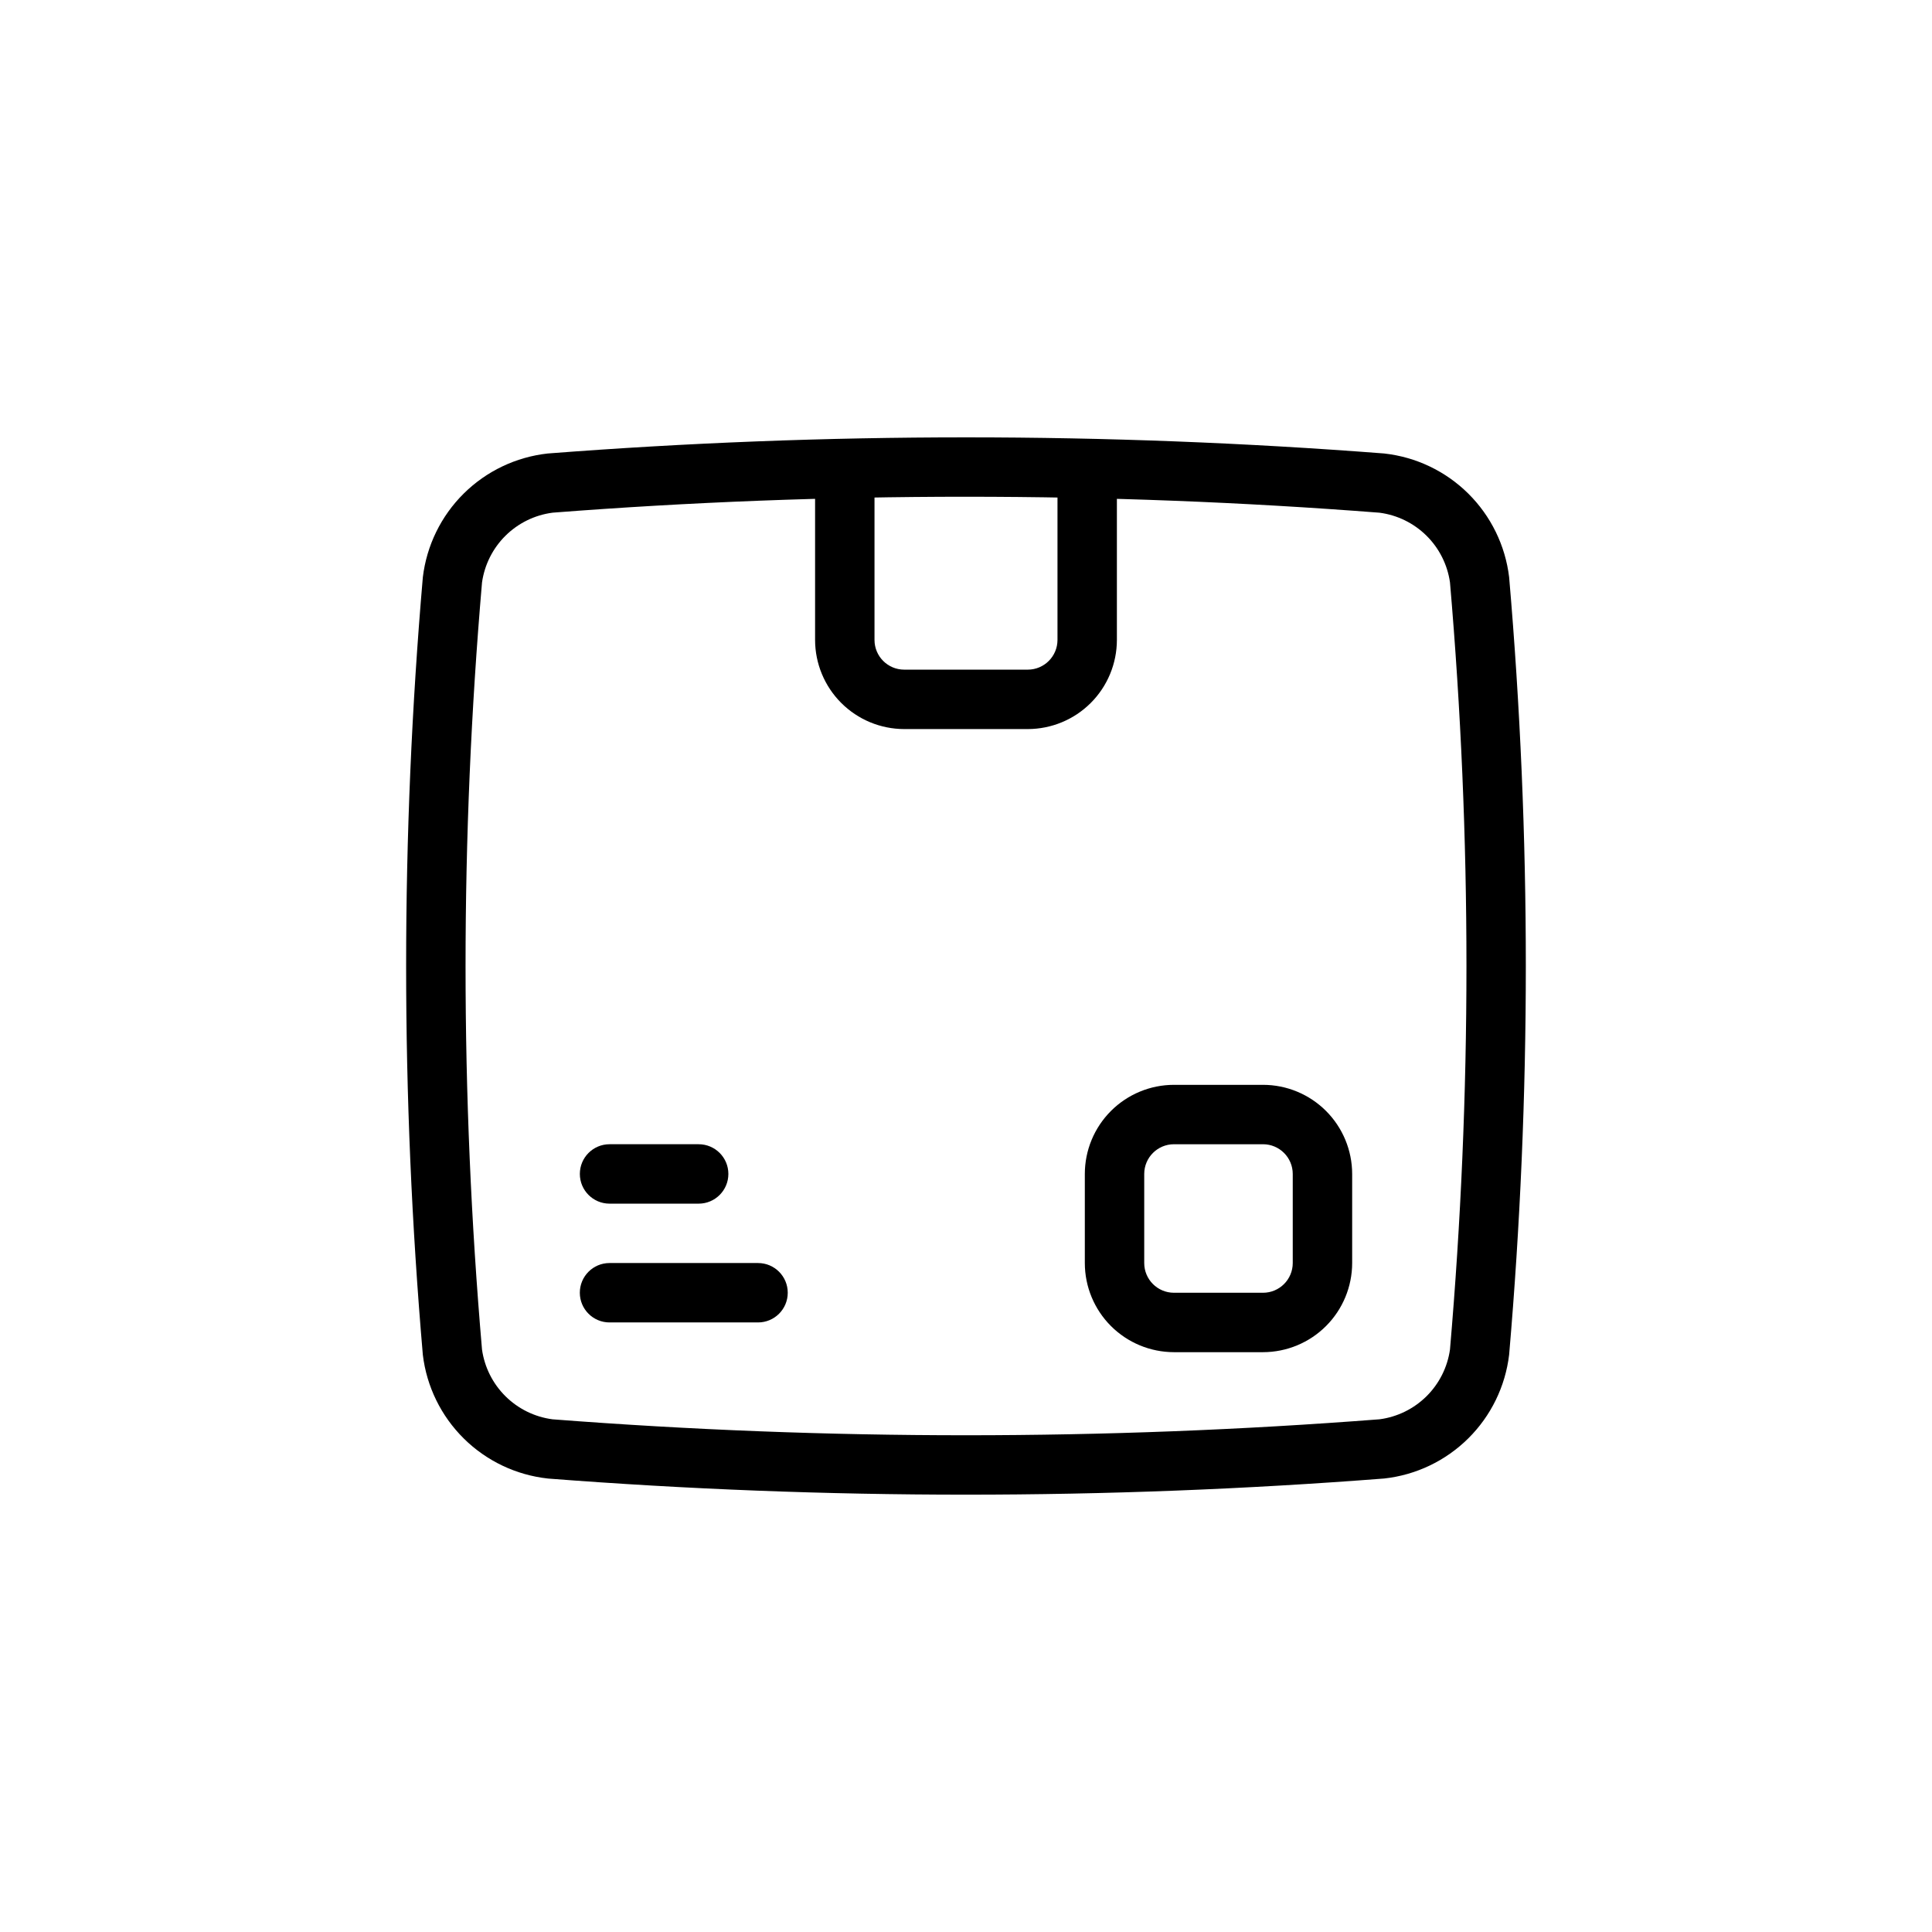
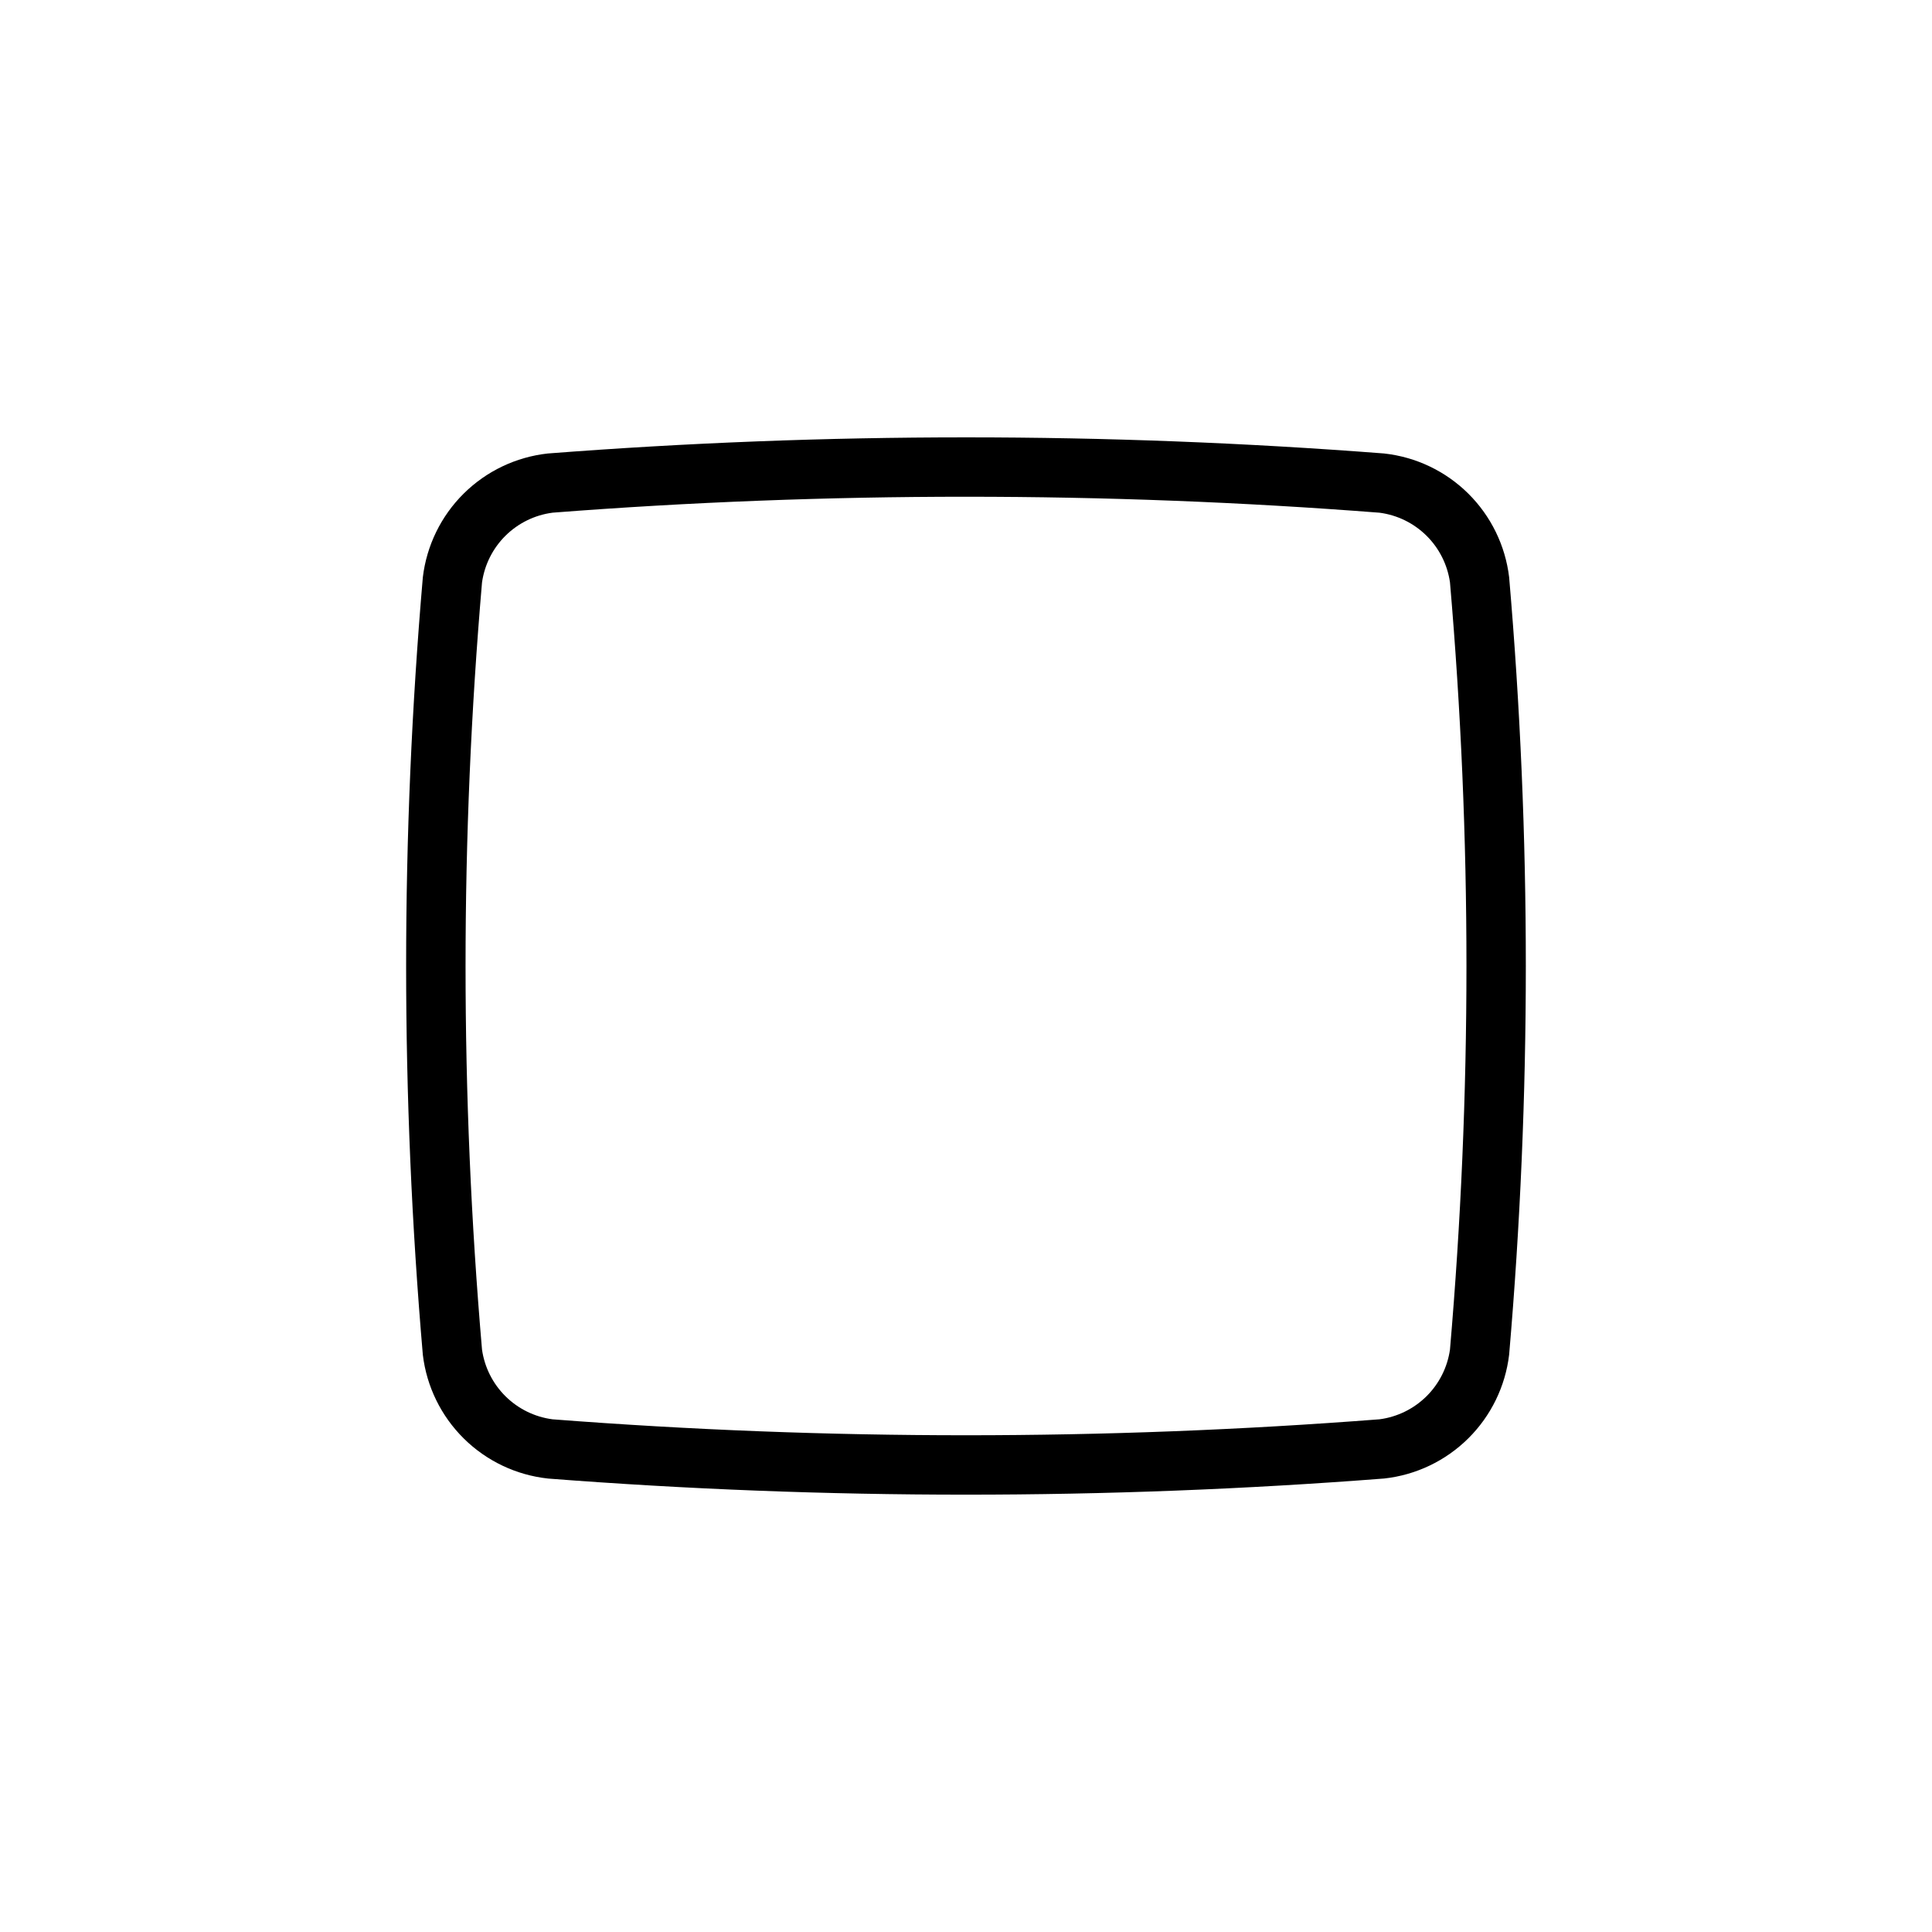
<svg xmlns="http://www.w3.org/2000/svg" fill="#000000" width="800px" height="800px" version="1.1" viewBox="144 144 512 512">
  <g>
    <path d="m399.99 540.1c-37.027 0-74.043-1.426-110.81-4.273v-0.004c-8.414-0.918-16.266-4.66-22.281-10.613-6.016-5.953-9.84-13.77-10.844-22.172-5.902-68.559-5.902-137.5 0-206.05 1-8.402 4.812-16.223 10.824-22.18 6.012-5.957 13.863-9.703 22.277-10.629 73.773-5.699 147.88-5.699 221.65-0.004l0.023 0.004c8.41 0.922 16.258 4.664 22.27 10.617s9.828 13.766 10.836 22.164c5.898 68.559 5.898 137.5 0 206.05-1 8.402-4.816 16.223-10.828 22.18-6.012 5.957-13.863 9.707-22.277 10.629-36.777 2.852-73.812 4.281-110.84 4.281zm0.008-264.46c-36.621 0-73.238 1.406-109.6 4.227v0.004c-4.703 0.621-9.074 2.766-12.445 6.106-3.367 3.34-5.551 7.691-6.215 12.391-5.816 67.637-5.816 135.65 0 203.29 0.672 4.695 2.859 9.043 6.234 12.379 3.371 3.336 7.742 5.477 12.449 6.094 72.949 5.637 146.23 5.637 219.18-0.004 4.703-0.621 9.074-2.769 12.445-6.109 3.367-3.34 5.551-7.691 6.215-12.387 5.82-67.641 5.82-135.66 0-203.29-0.668-4.695-2.856-9.043-6.227-12.379-3.375-3.336-7.746-5.473-12.445-6.09-36.359-2.824-72.973-4.231-109.59-4.231z" />
-     <path d="m416.37 337.21h-32.746c-6.262-0.008-12.266-2.496-16.691-6.926-4.43-4.426-6.918-10.43-6.926-16.691v-39.543c0-4.348 3.523-7.871 7.871-7.871s7.875 3.523 7.875 7.871v39.543c0.004 4.348 3.523 7.867 7.871 7.871h32.75-0.004c4.348-0.004 7.867-3.523 7.875-7.871v-39.543c0-4.348 3.523-7.871 7.871-7.871 4.348 0 7.871 3.523 7.871 7.871v39.543c-0.008 6.262-2.496 12.266-6.922 16.691-4.43 4.43-10.434 6.918-16.695 6.926z" />
-     <path d="m478.72 502.34h-23.617c-6.262-0.008-12.262-2.5-16.691-6.926-4.426-4.426-6.918-10.43-6.922-16.691v-23.617c0.004-6.262 2.496-12.262 6.922-16.691 4.43-4.426 10.43-6.918 16.691-6.922h23.617c6.262 0.004 12.266 2.496 16.691 6.922 4.426 4.43 6.918 10.43 6.926 16.691v23.617c-0.008 6.262-2.5 12.266-6.926 16.691-4.426 4.426-10.43 6.918-16.691 6.926zm-23.617-55.105c-4.344 0.004-7.867 3.527-7.871 7.871v23.617c0.004 4.344 3.527 7.867 7.871 7.871h23.617c4.344-0.004 7.867-3.527 7.871-7.871v-23.617c-0.004-4.344-3.527-7.867-7.871-7.871z" />
-     <path d="m329.15 462.98h-23.613c-4.348 0-7.871-3.527-7.871-7.875 0-4.348 3.523-7.871 7.871-7.871h23.617-0.004c4.348 0 7.875 3.523 7.875 7.871 0 4.348-3.527 7.875-7.875 7.875z" />
-     <path d="m344.89 494.46h-39.359c-4.348 0-7.871-3.523-7.871-7.871s3.523-7.871 7.871-7.871h39.359c4.348 0 7.871 3.523 7.871 7.871s-3.523 7.871-7.871 7.871z" />
  </g>
</svg>